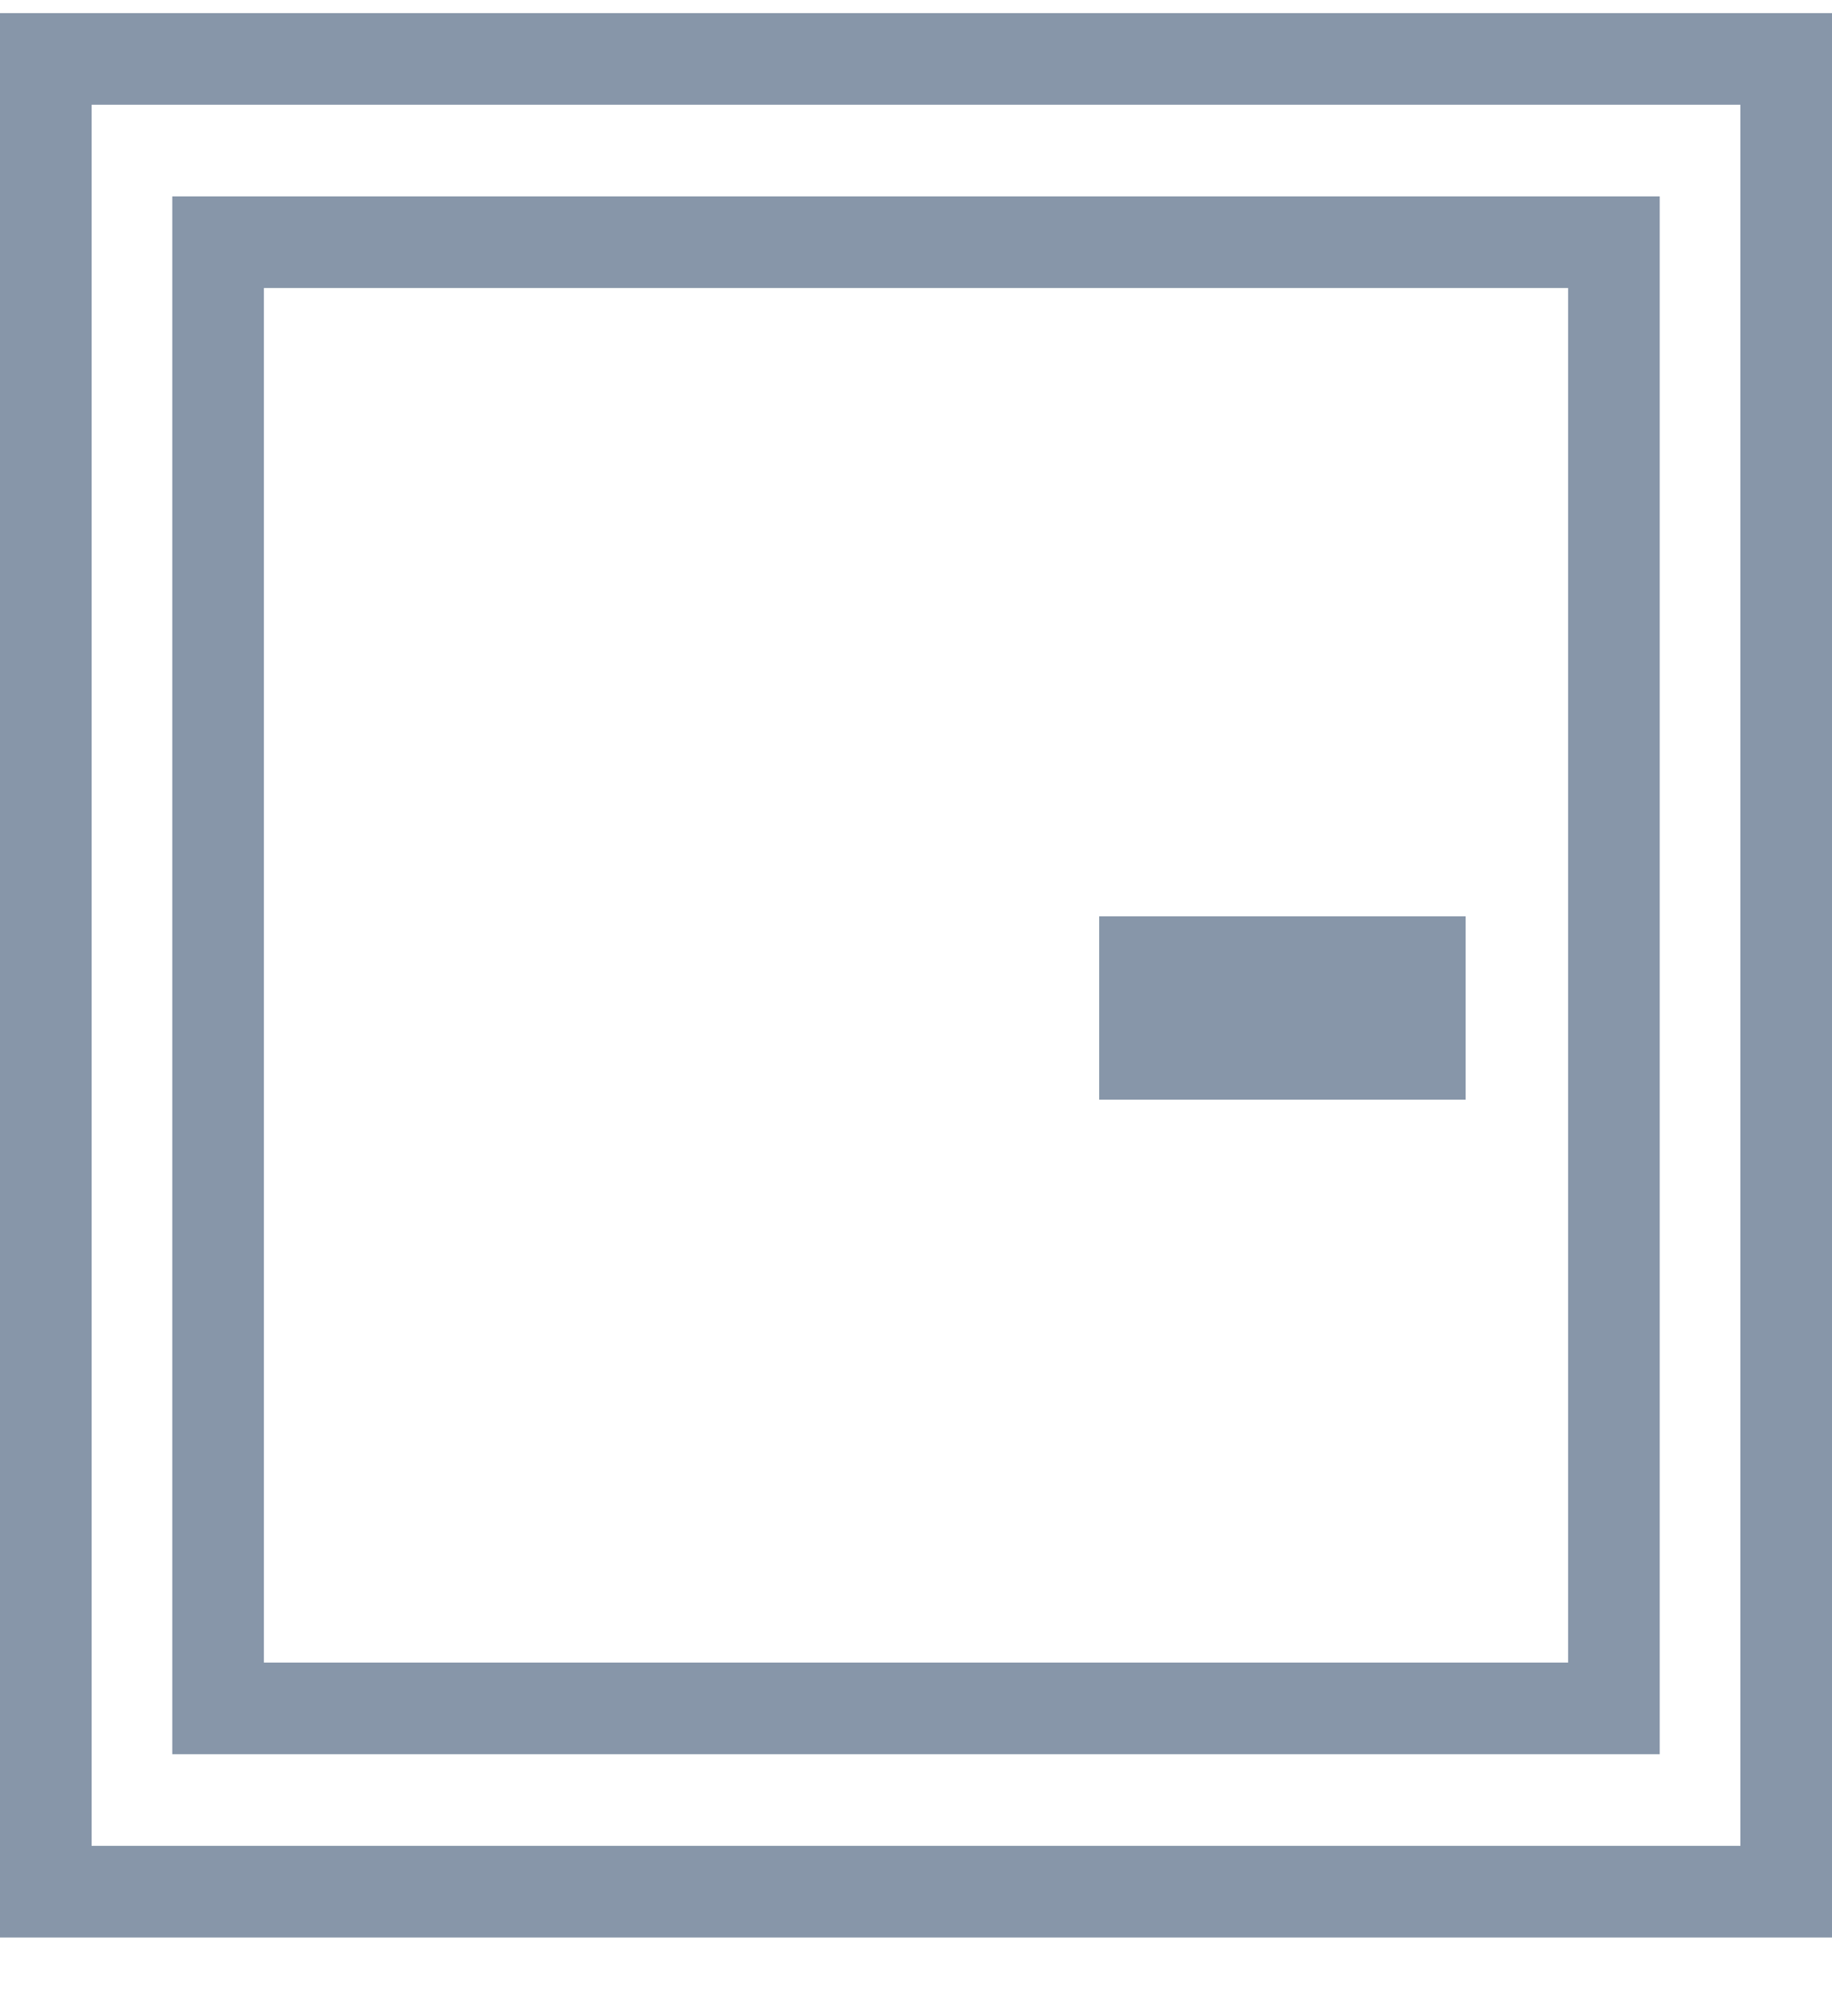
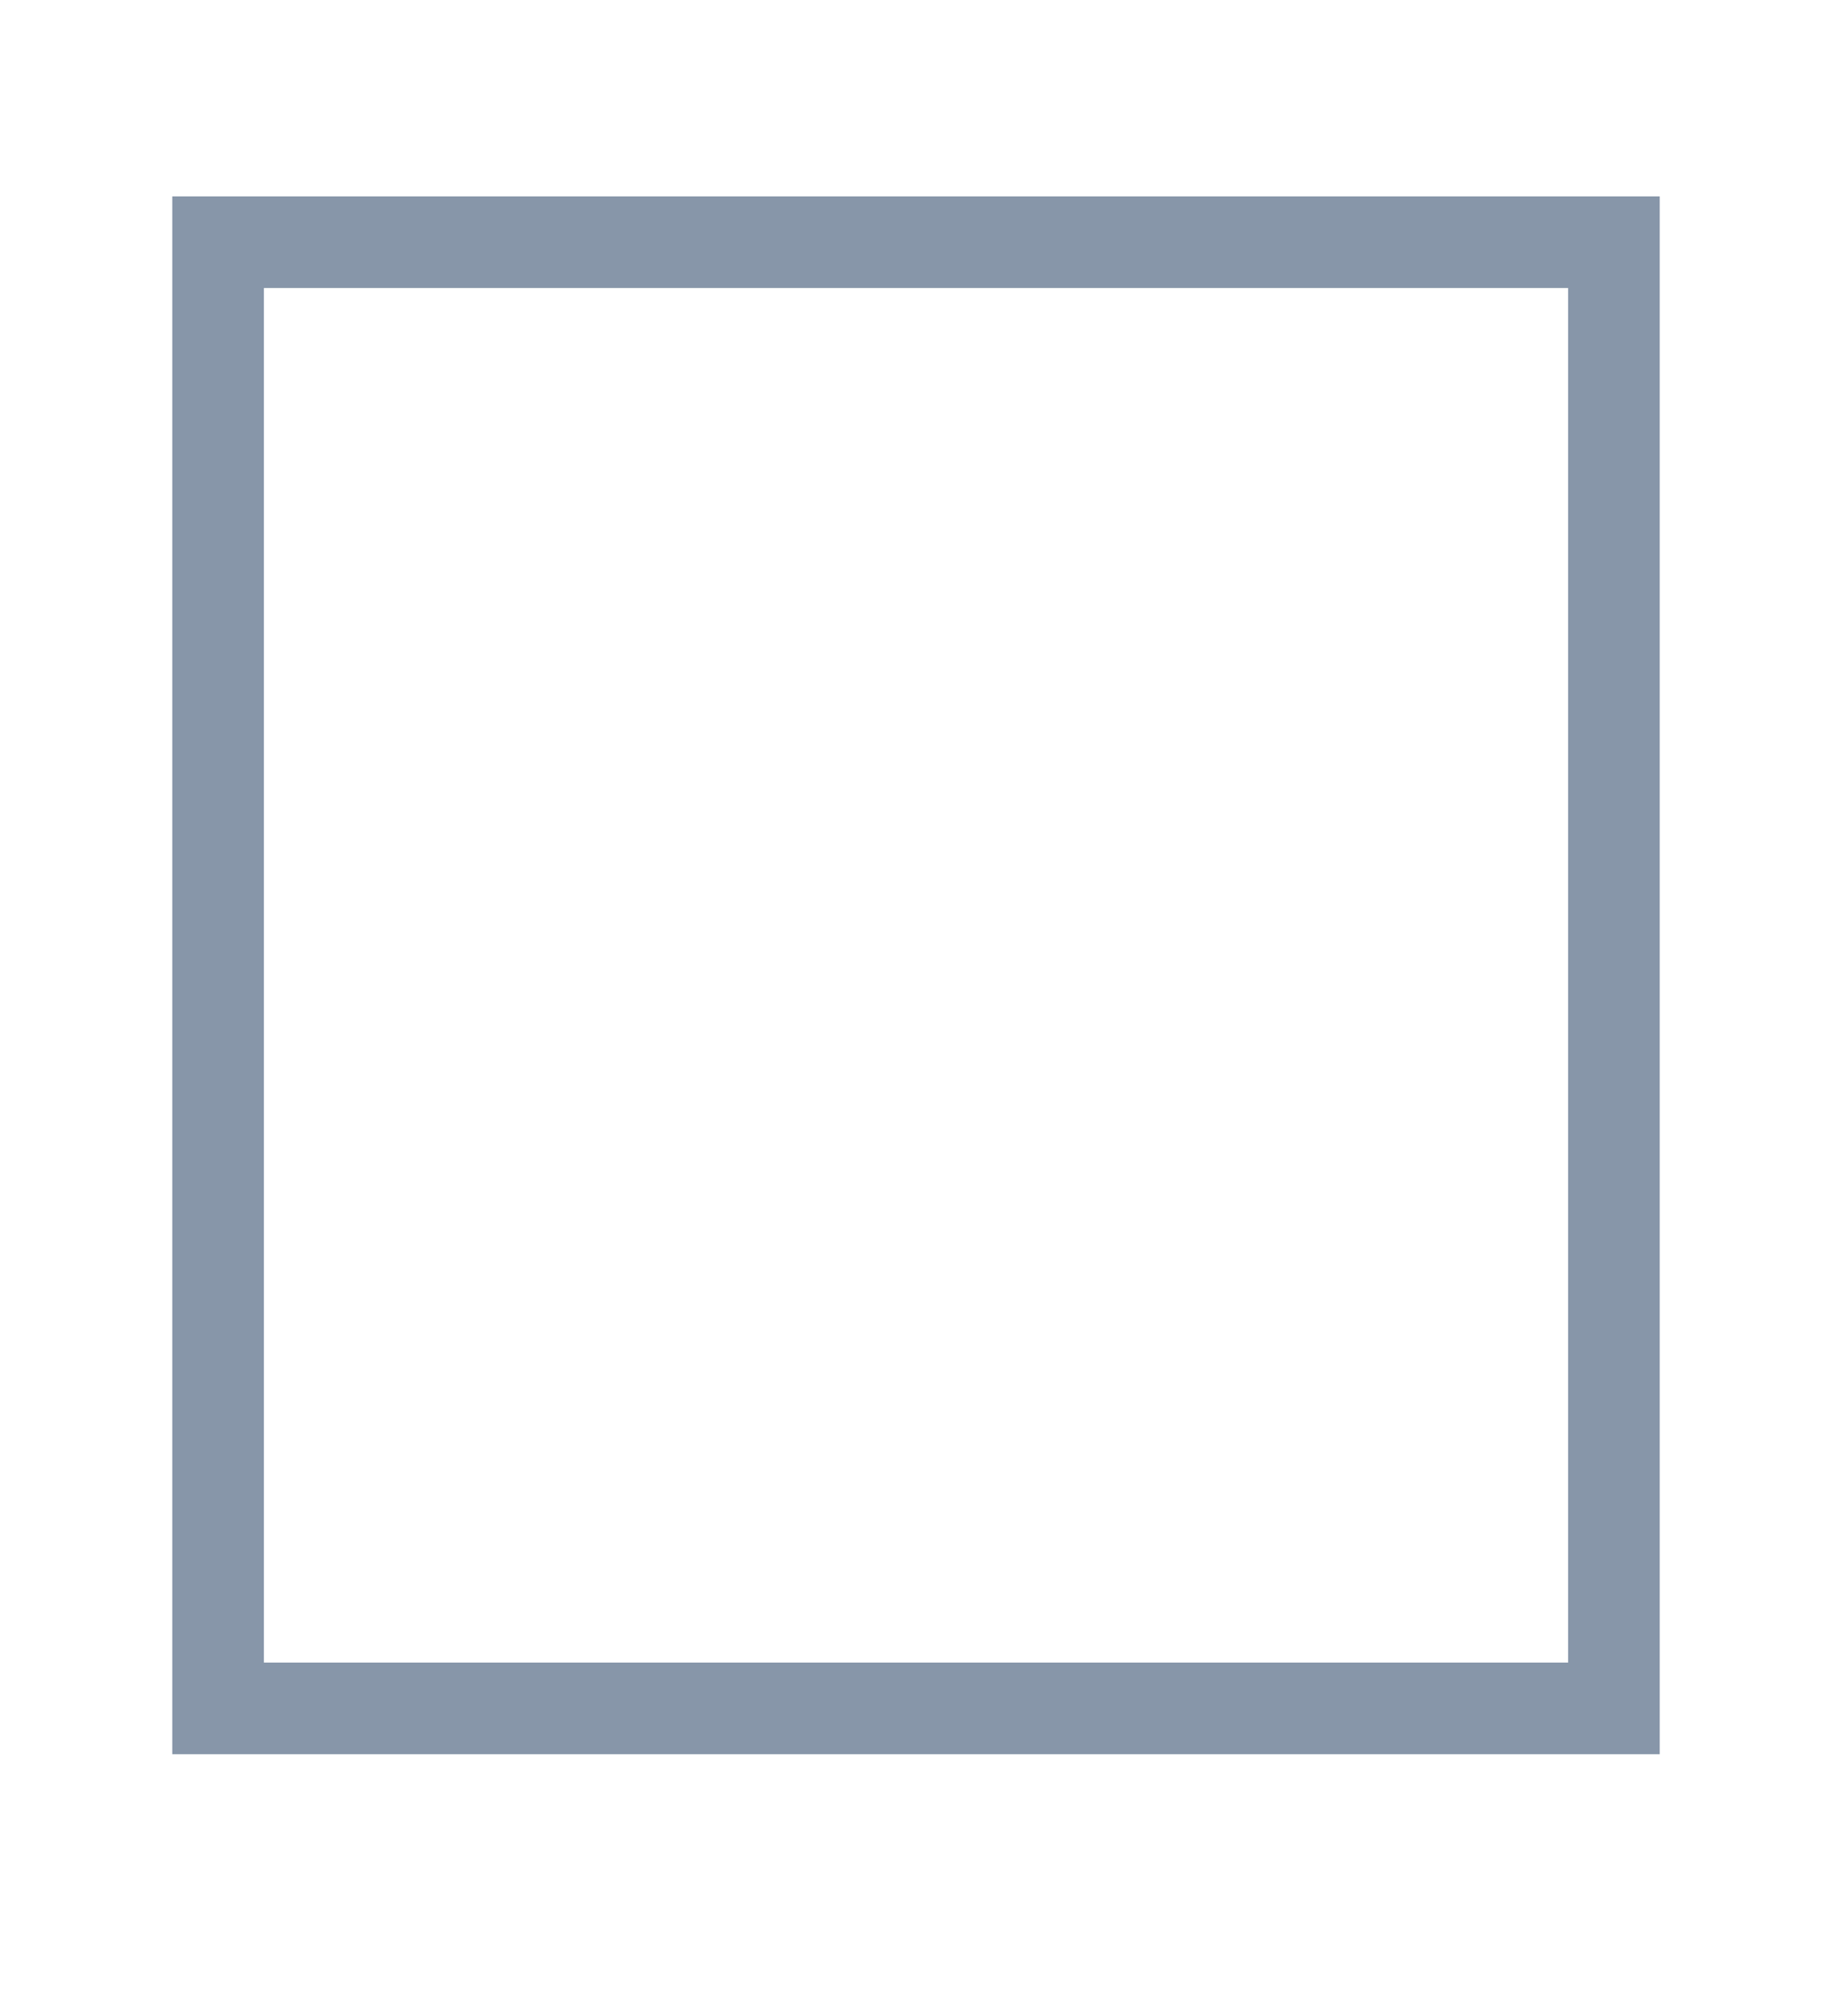
<svg xmlns="http://www.w3.org/2000/svg" width="20px" height="22px" viewBox="0 0 20 22" version="1.1">
  <title>847D2364-5B05-4F9A-8FFC-342AAA042629</title>
  <g id="Desktop" stroke="none" stroke-width="1" fill="none" fill-rule="evenodd">
    <g id="Assortment-Icons" transform="translate(-84, -172)">
      <g id="Rectangle-Copy-5" transform="translate(71, 145)">
        <g id="icon-luk" transform="translate(13, 27.143)">
-           <rect id="Rectangle" stroke="#8796A9" x="0.5" y="0.5" width="19" height="20" />
          <rect id="Rectangle" stroke="#8796A9" x="2.381" y="2.5" width="15.238" height="16" />
-           <rect id="Rectangle" fill="#8796A9" x="12" y="9.857" width="4" height="2" />
        </g>
      </g>
    </g>
  </g>
</svg>